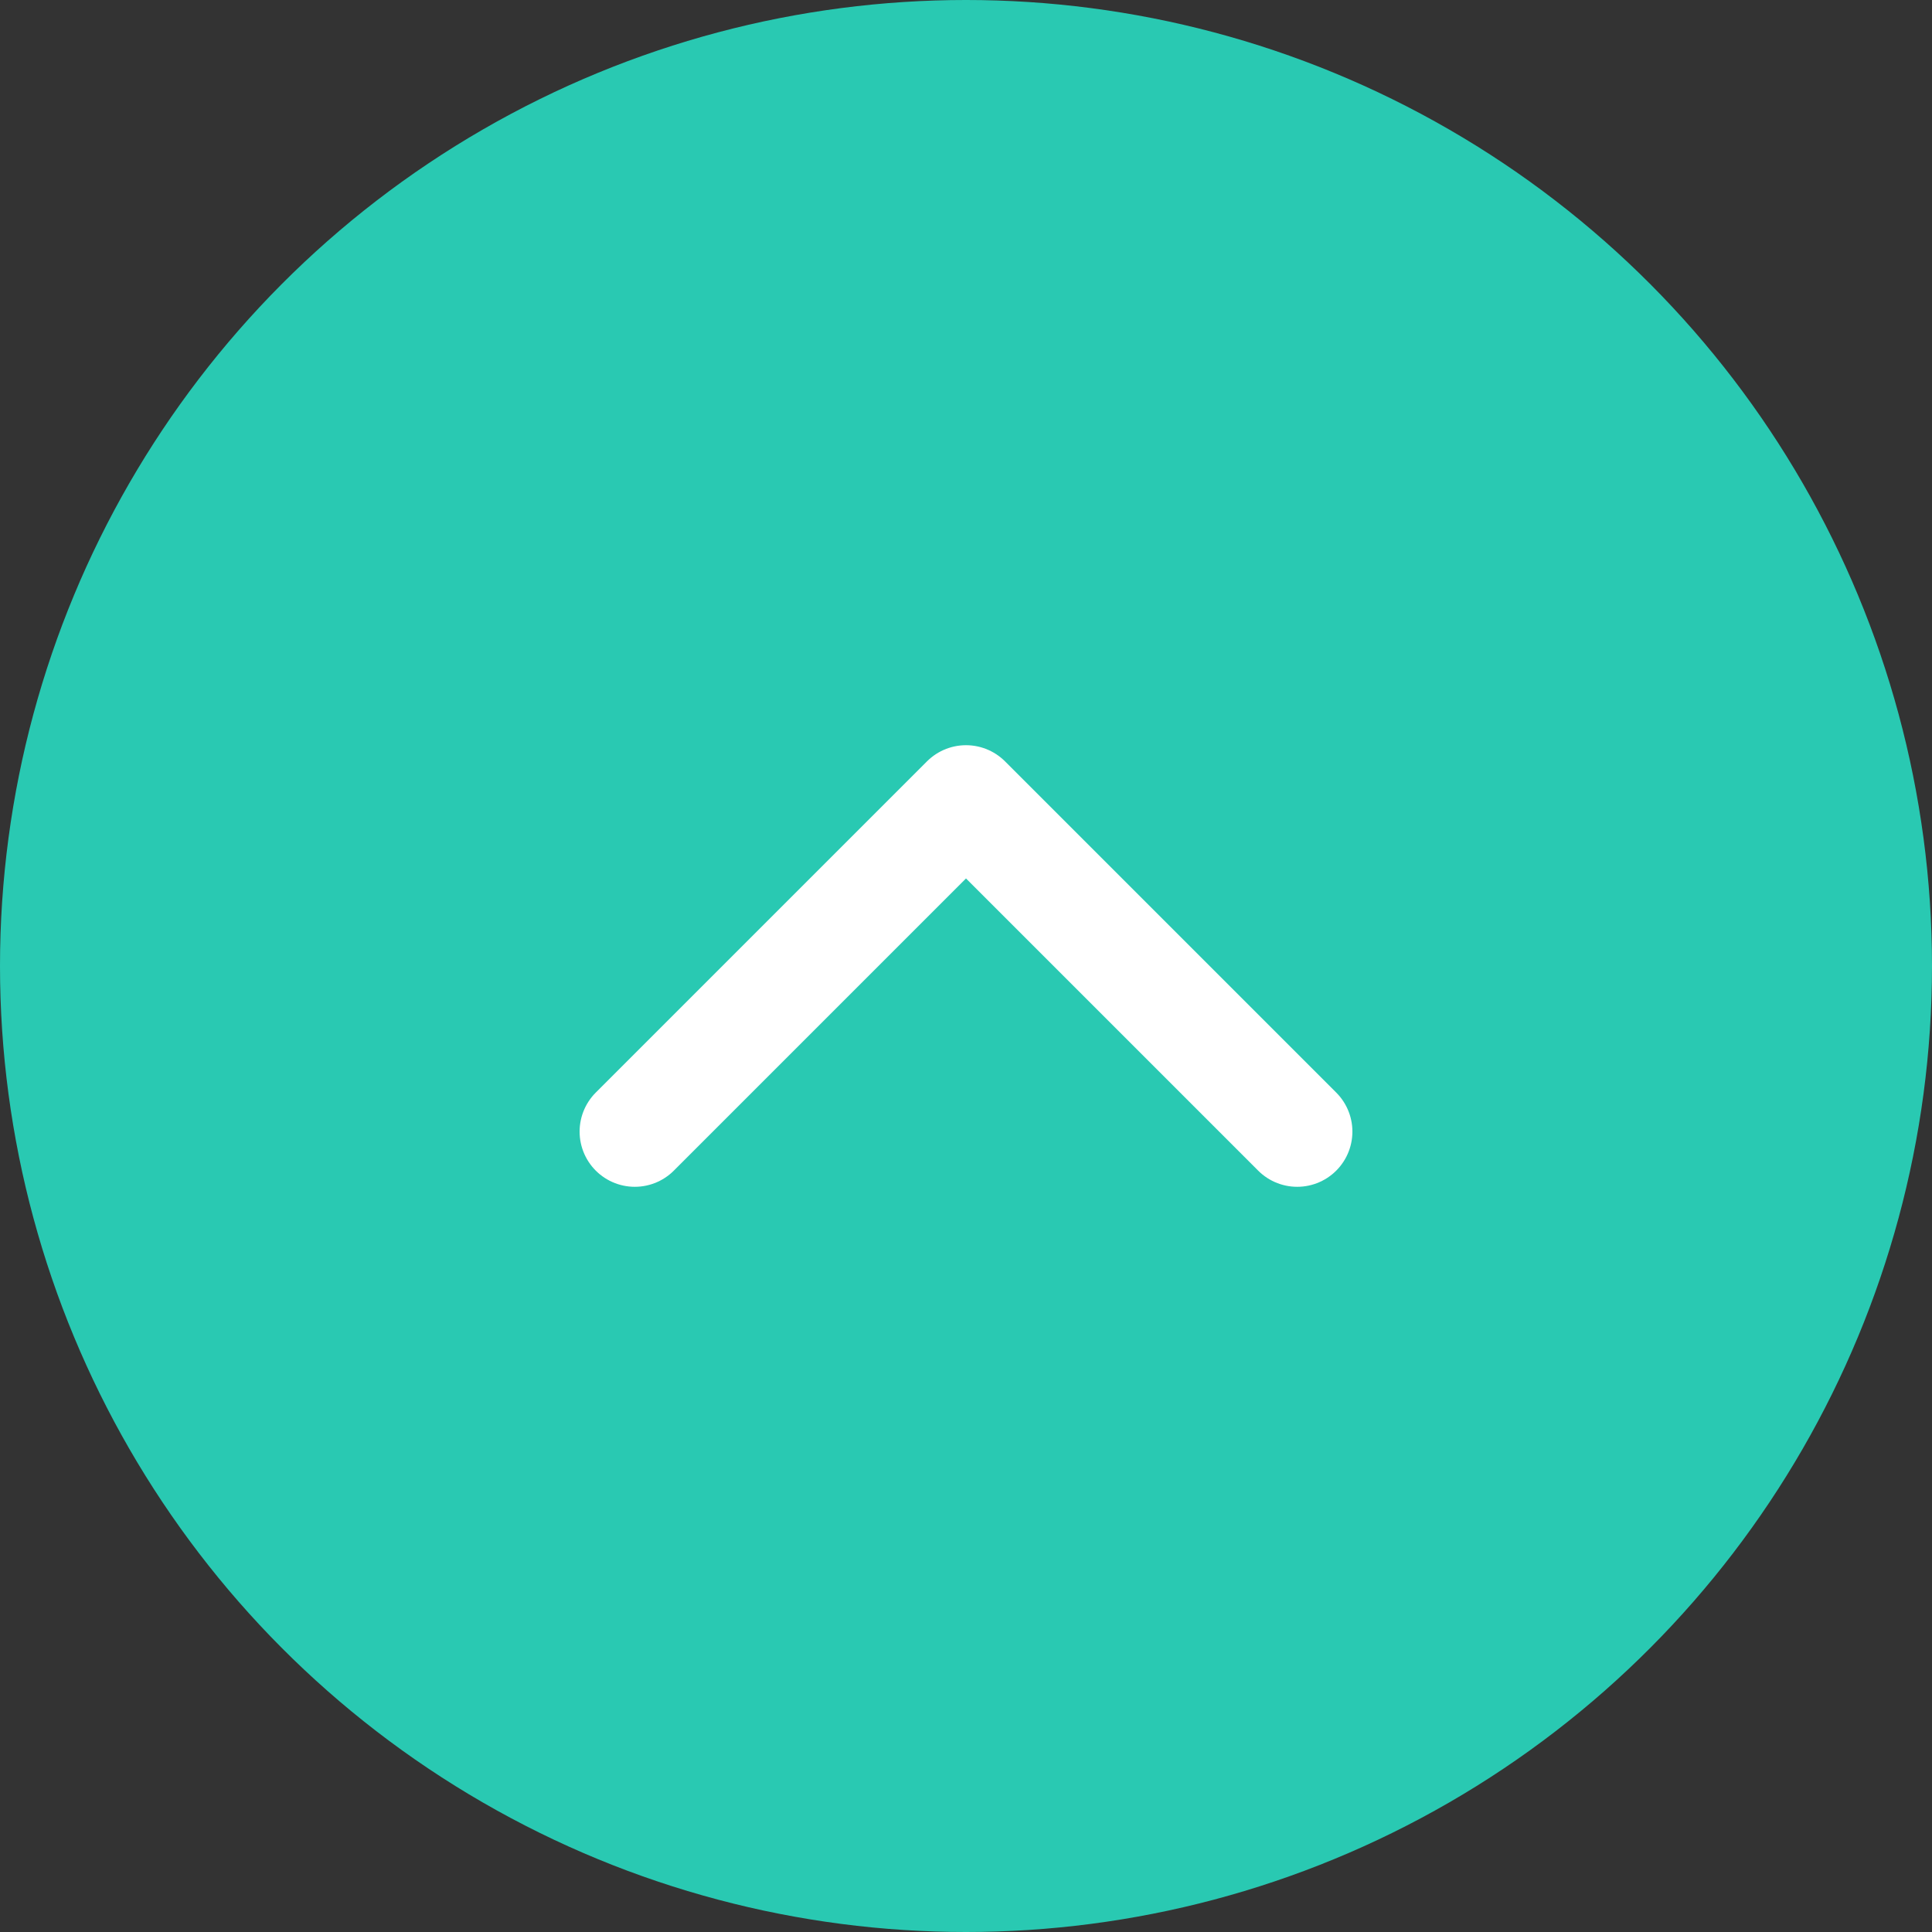
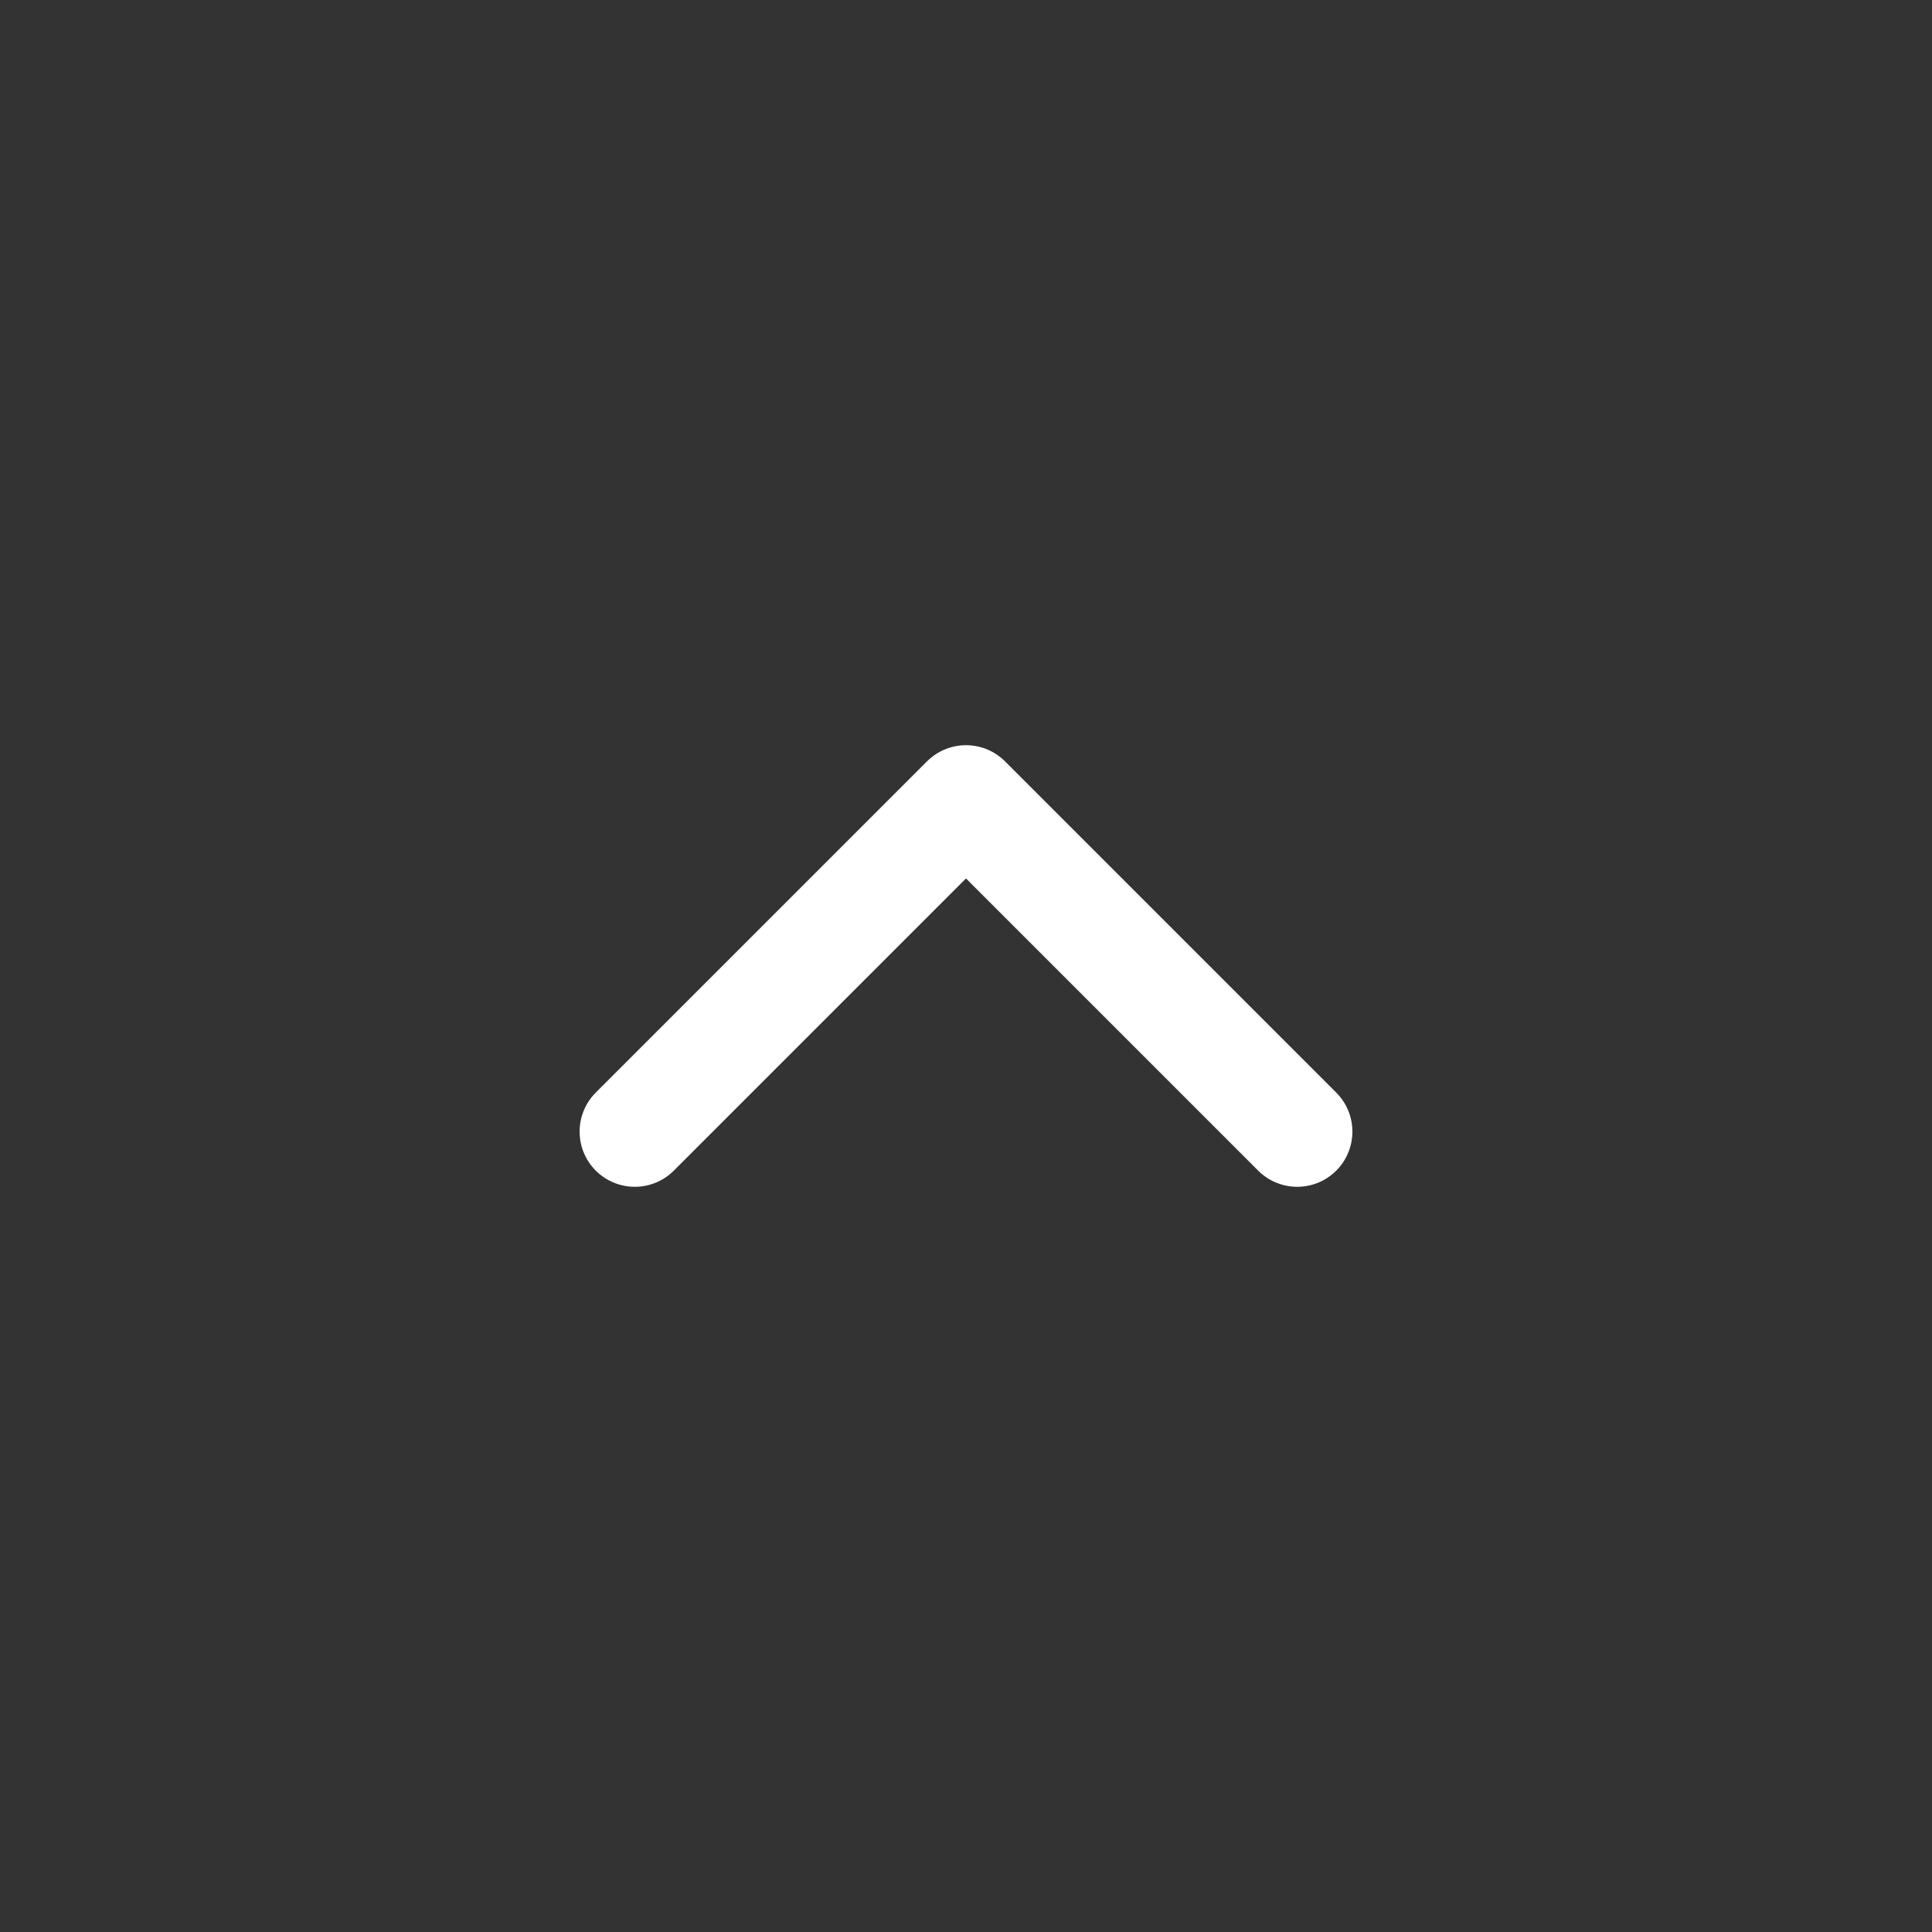
<svg xmlns="http://www.w3.org/2000/svg" width="70" height="70" viewBox="0 0 70 70" fill="none">
  <rect x="0" y="0" width="70" height="70" fill="#333333" stroke="none" />
-   <circle cx="35" cy="35" r="35" fill="#29C9B2" />
  <path d="M23 41L35 29L47 41" stroke="white" stroke-width="4" stroke-linecap="round" stroke-linejoin="round" />
</svg>